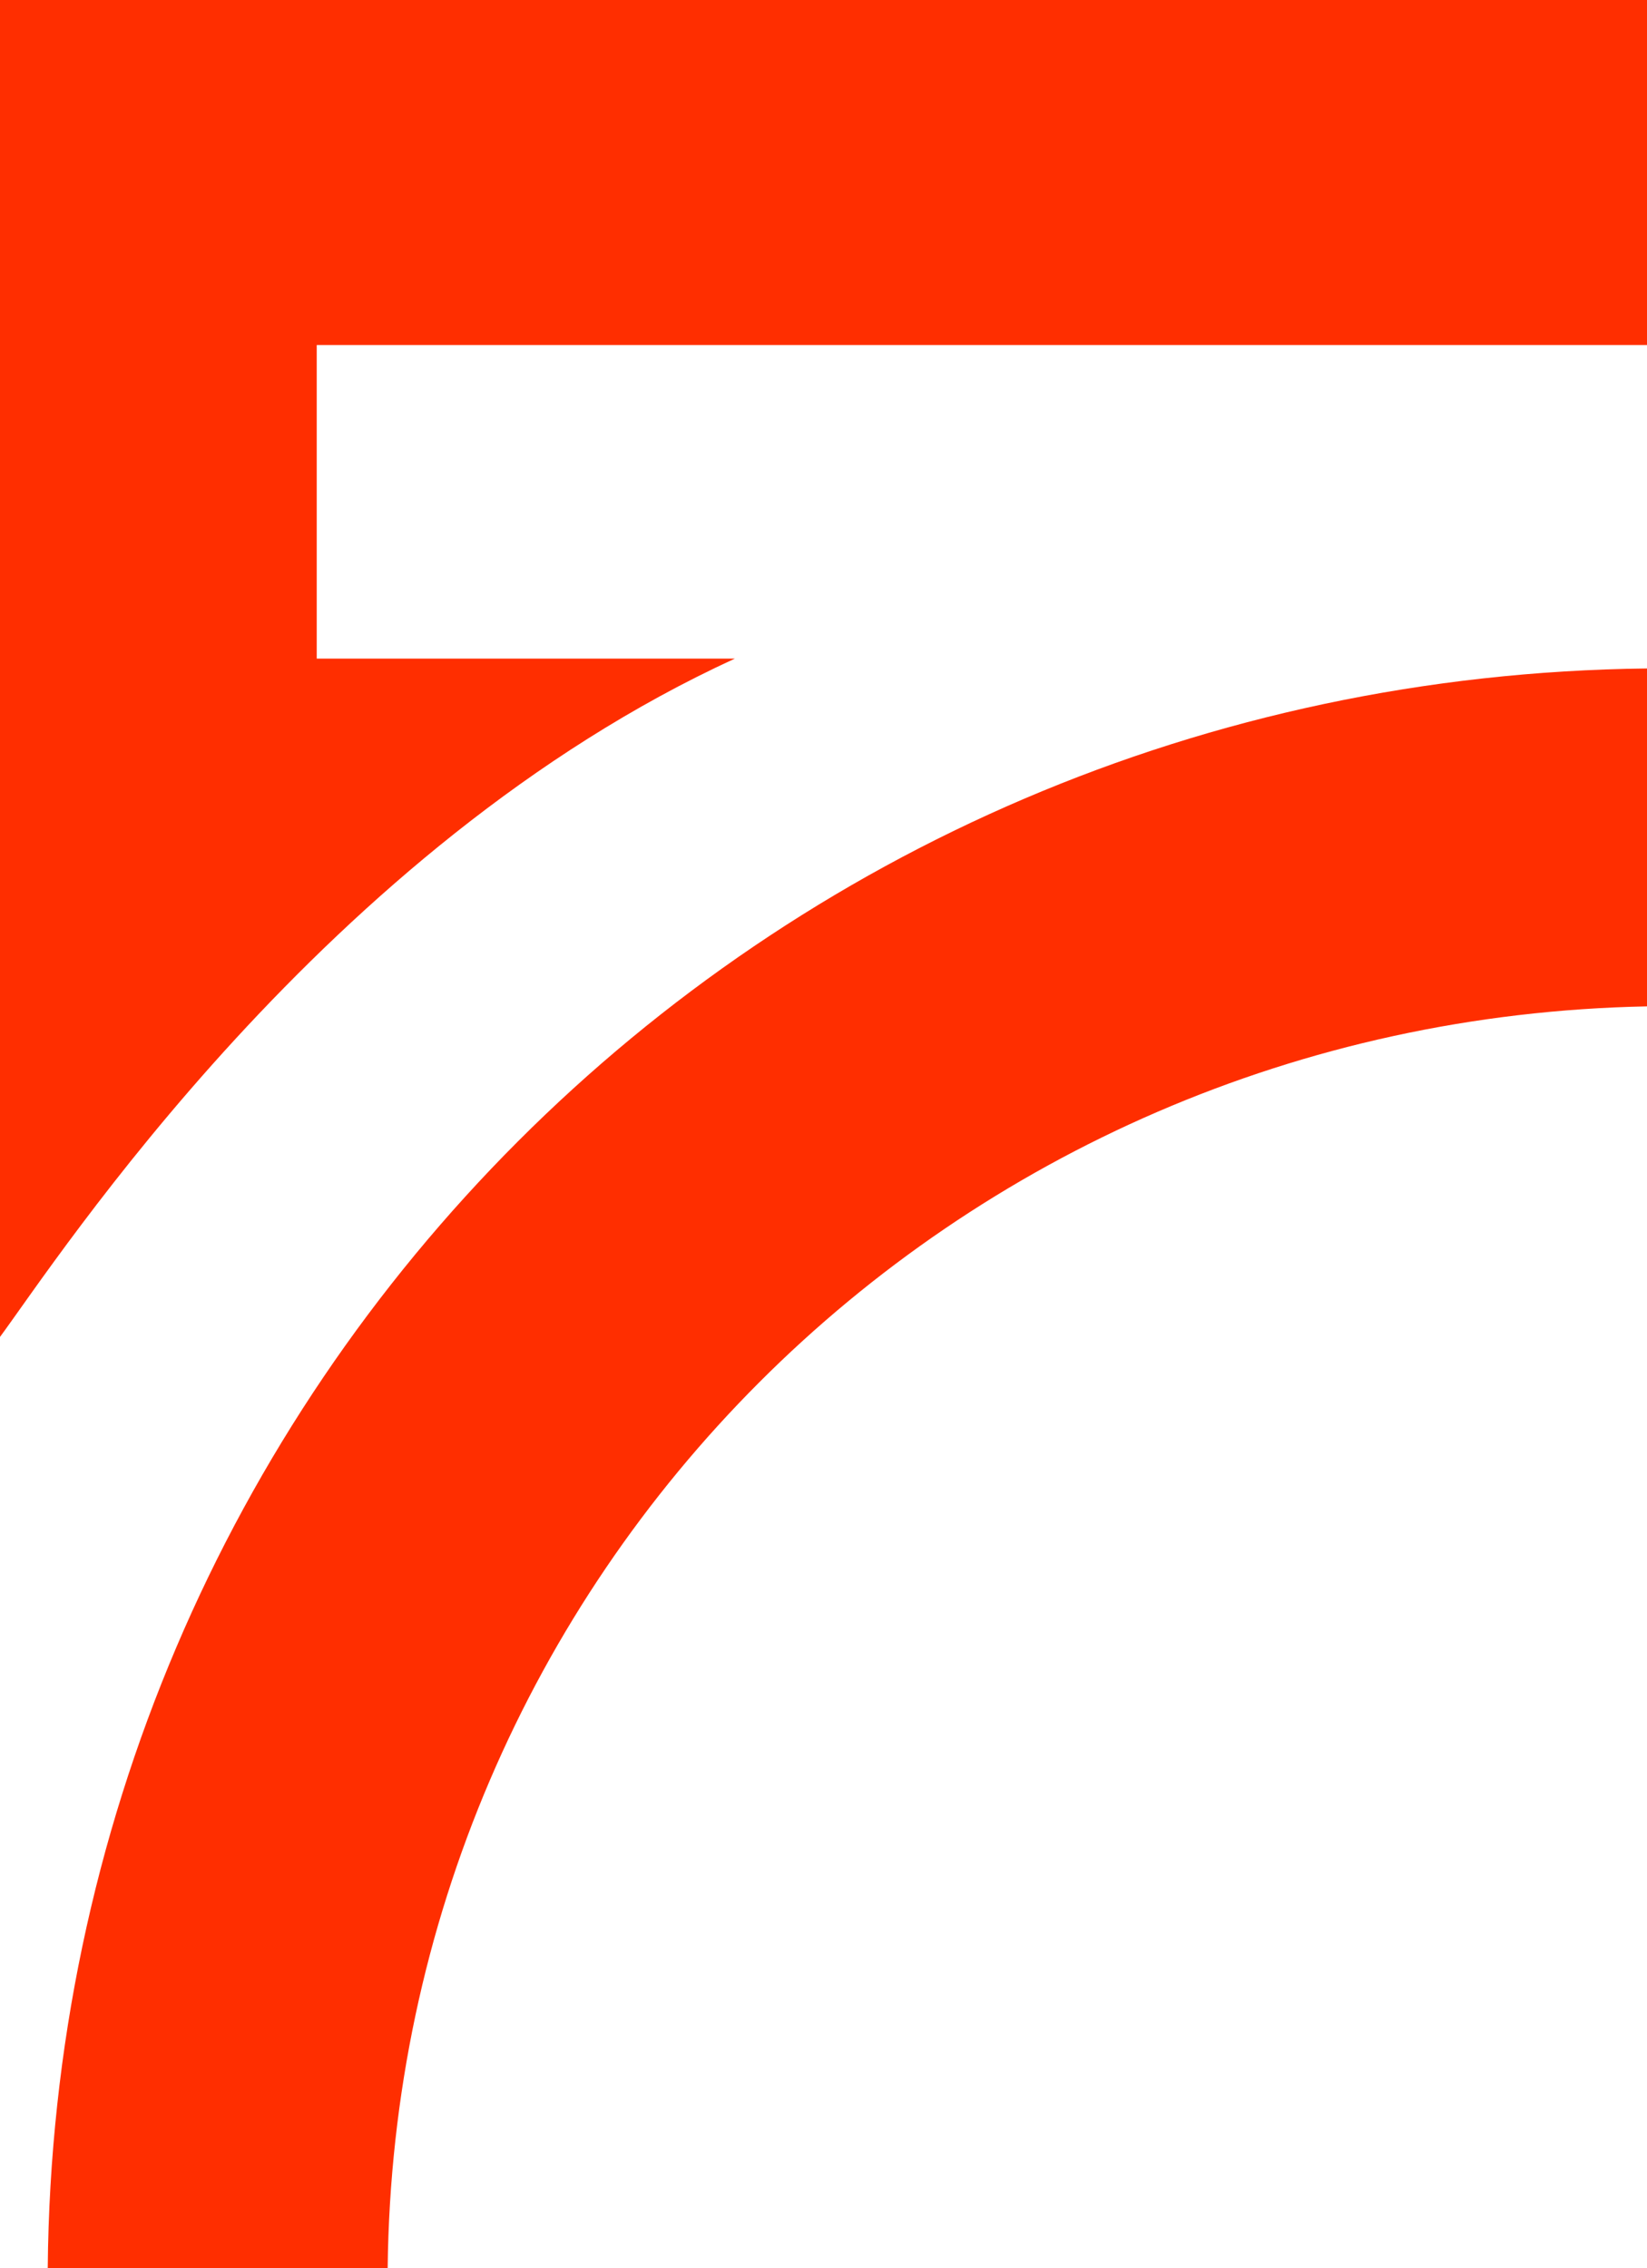
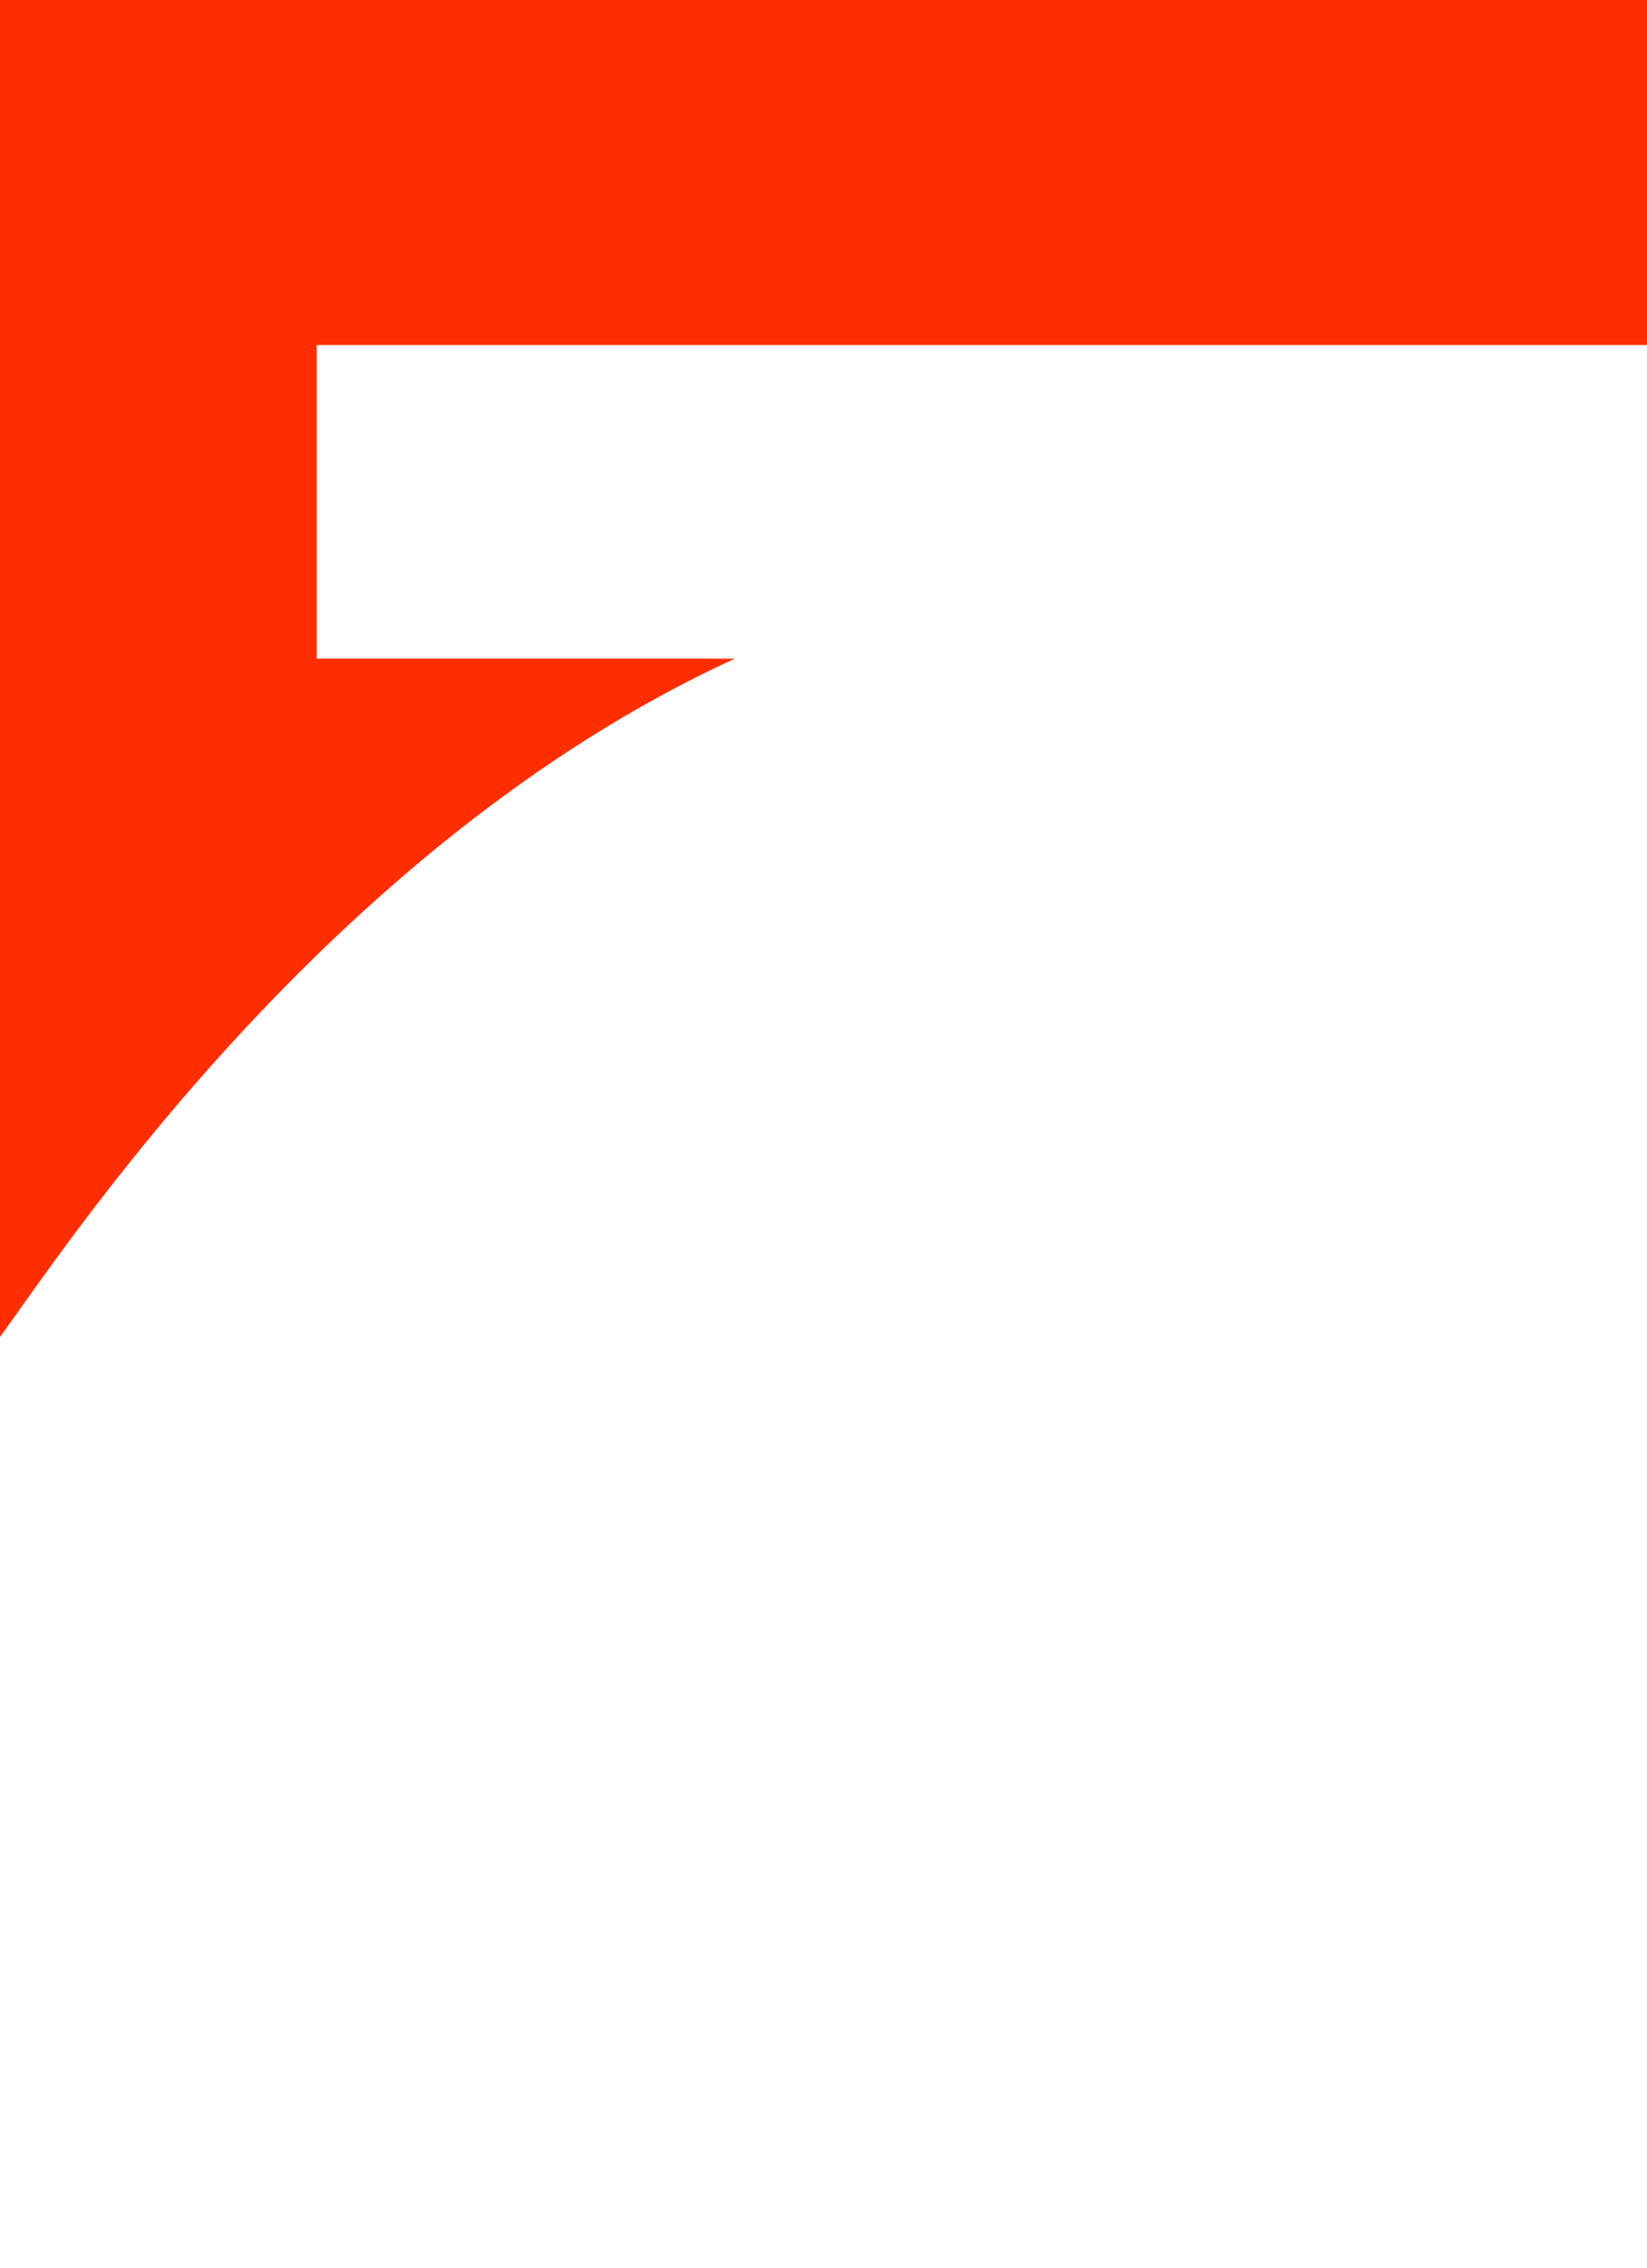
<svg xmlns="http://www.w3.org/2000/svg" width="69" height="95" viewBox="0 0 69 95" fill="none">
-   <path fill-rule="evenodd" clip-rule="evenodd" d="M2 95H16.241C16.563 65.975 39.833 42.722 69 42.154V28C31.879 28.426 2.322 58.06 2 95" fill="#FF2E00" />
  <path fill-rule="evenodd" clip-rule="evenodd" d="M0 0V56C2.418 52.728 13.613 35.47 30.784 27.588H13.269V14.451H69V0H12.326H0Z" fill="#FF2E00" />
</svg>